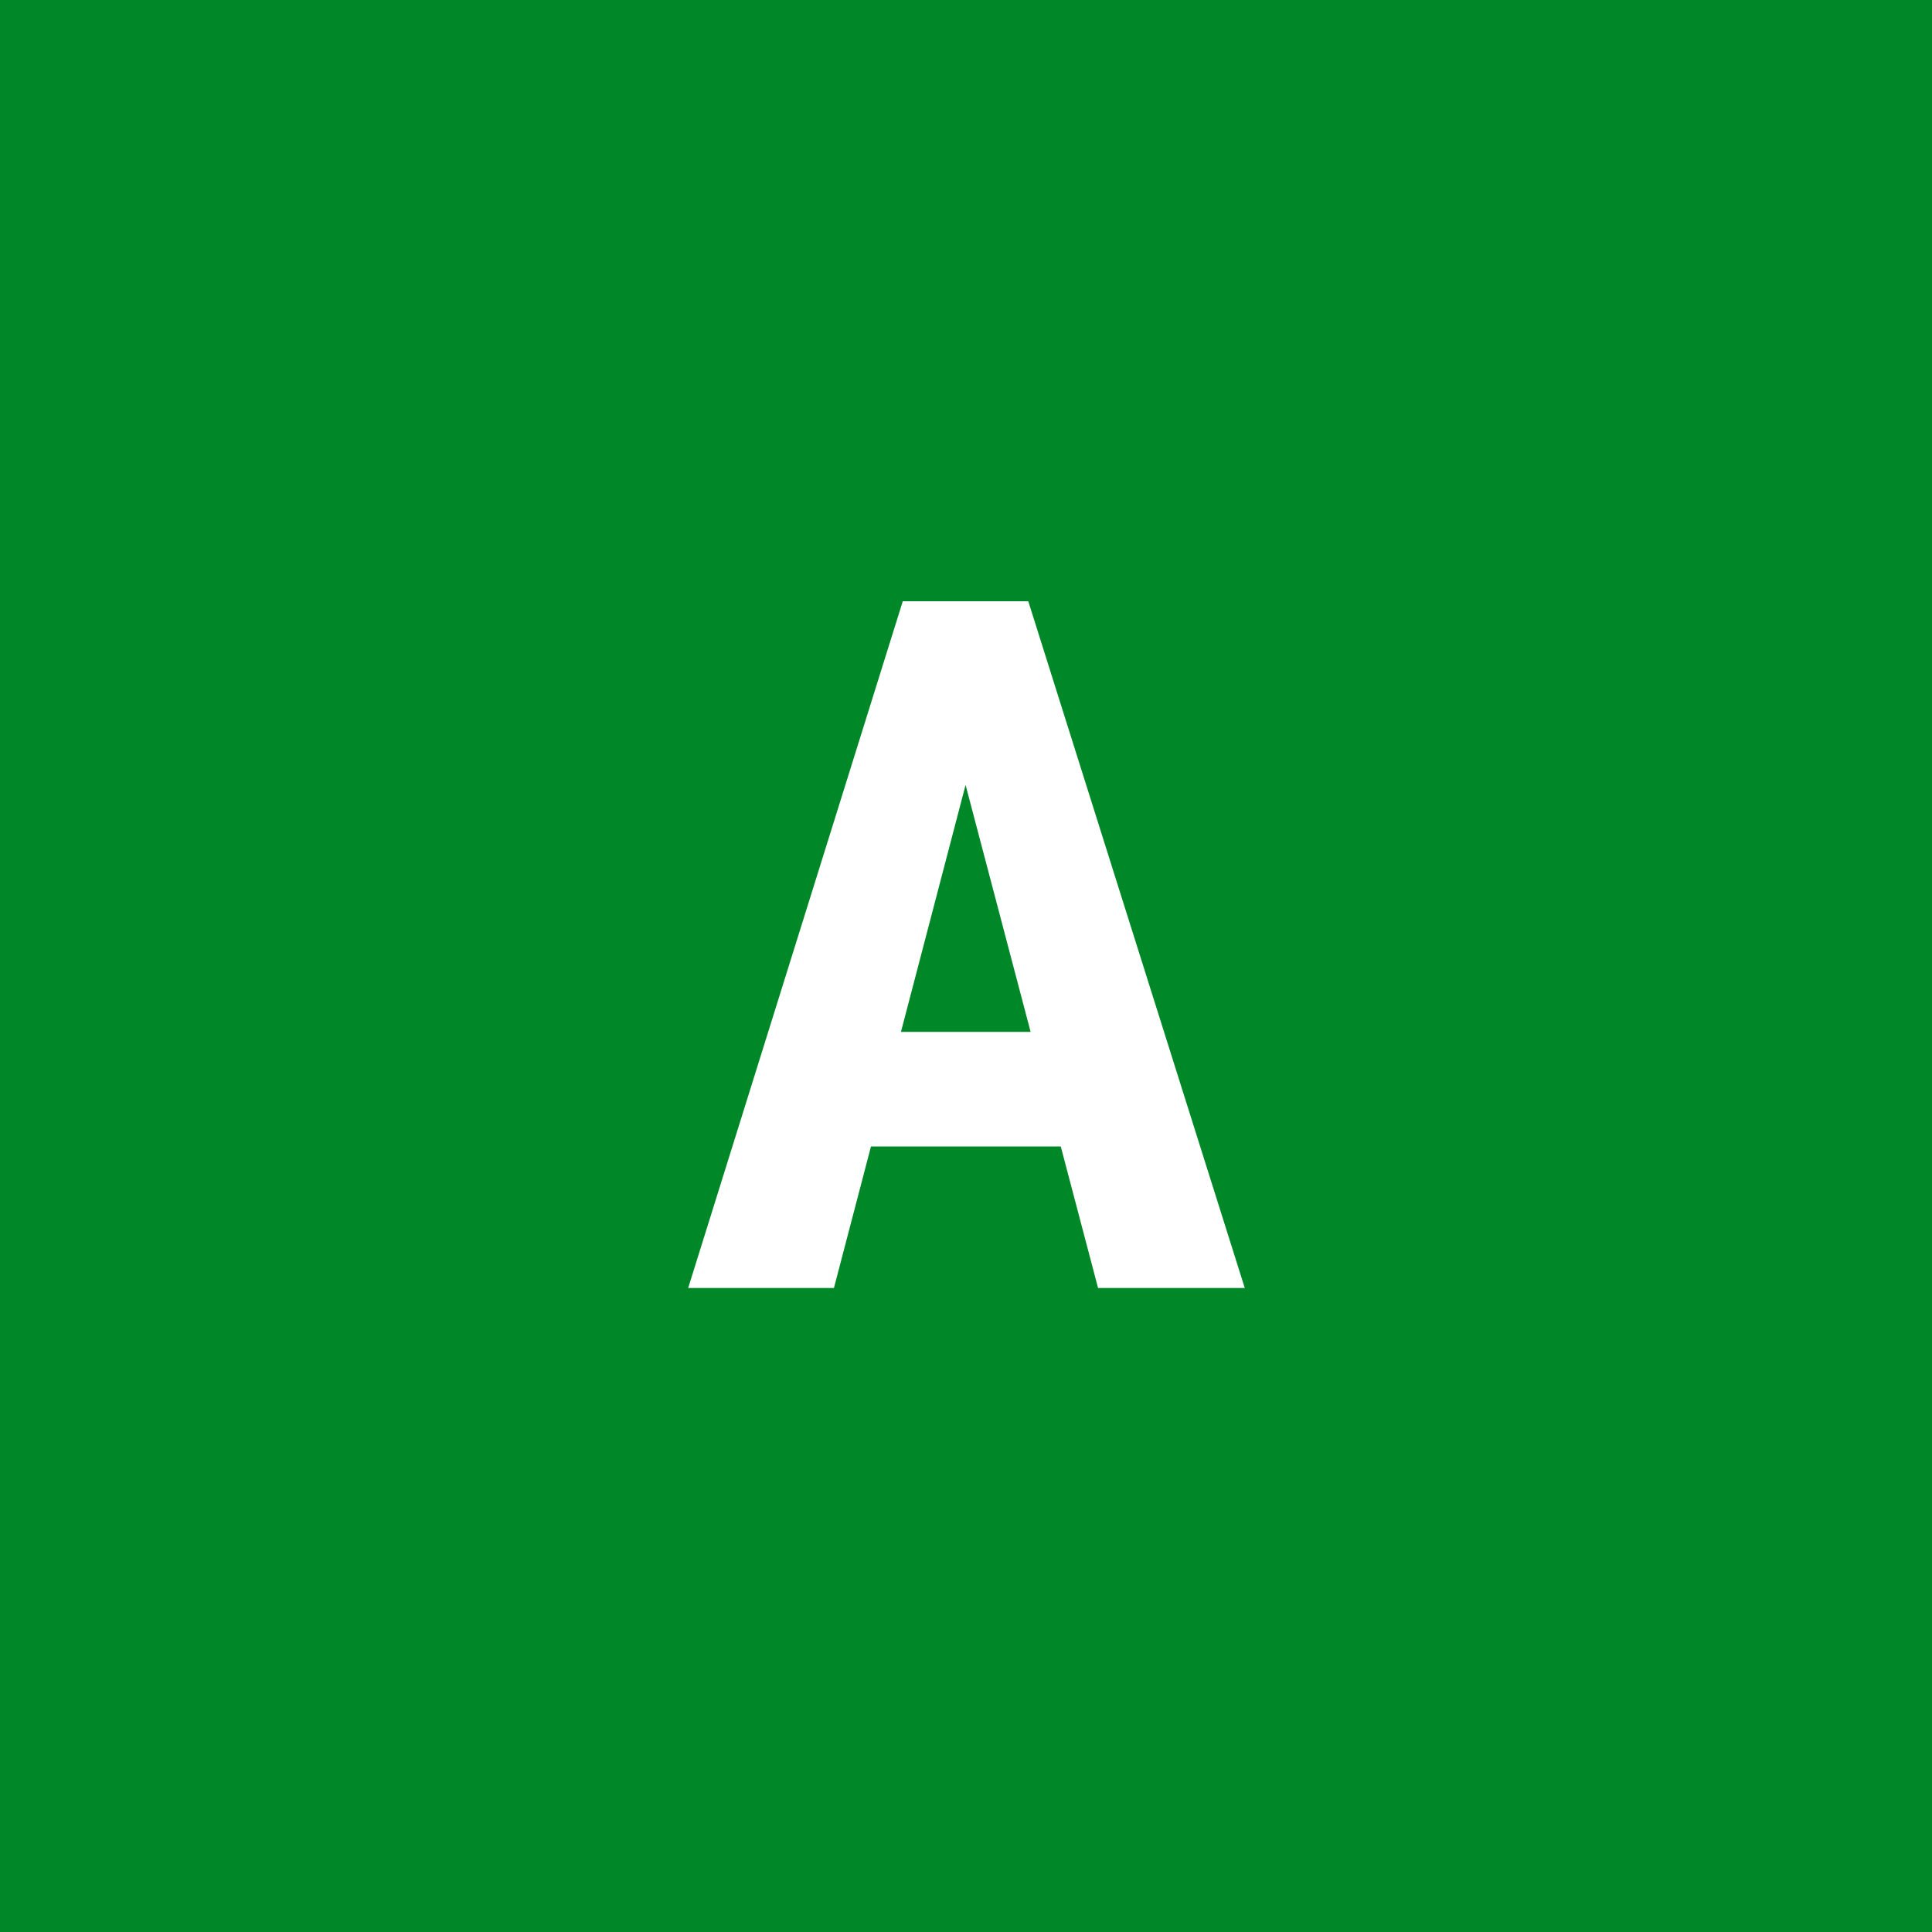
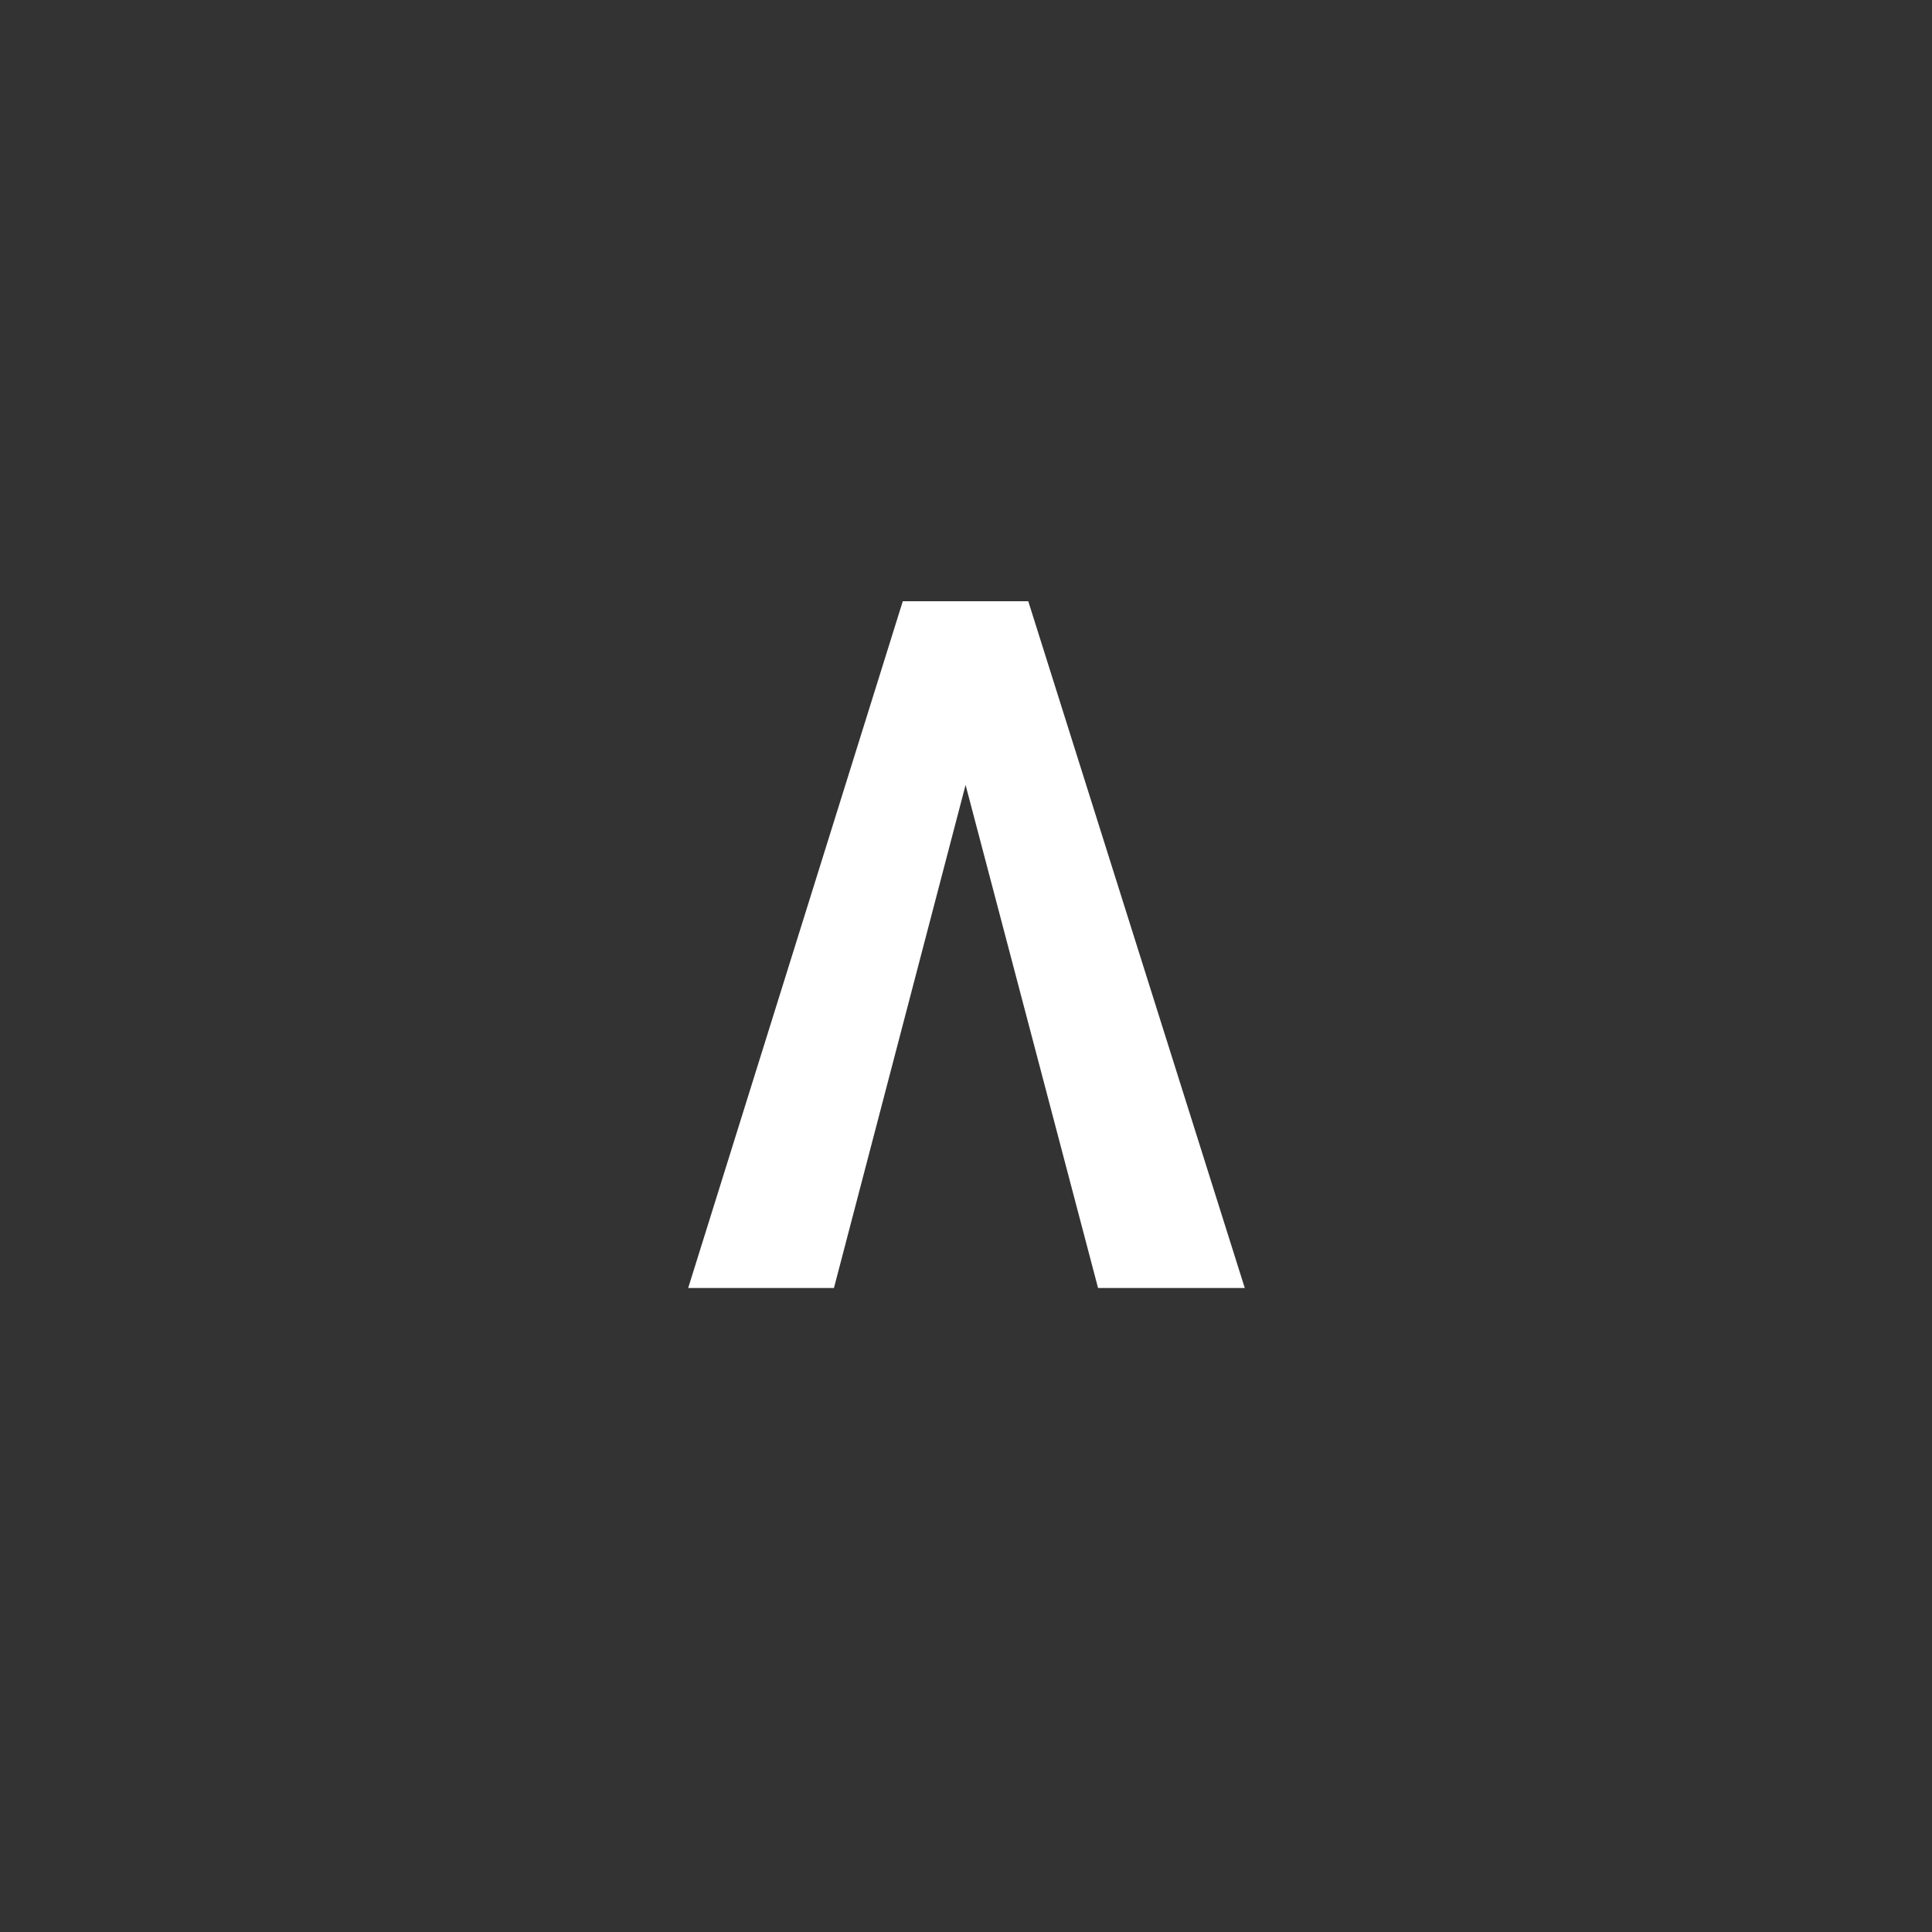
<svg xmlns="http://www.w3.org/2000/svg" width="96" height="96" viewBox="0 0 96 96" fill="none">
  <rect x="0" y="0" width="96" height="96" fill="#333333" stroke="none" />
  <g clip-path="url(#clip0_1_660)">
-     <path d="M96 0H0V96H96V0Z" fill="#008828" />
-     <path d="M48.773 35.969L41.438 64H34.195L44.859 29.875H49.383L48.773 35.969ZM54.562 64L47.18 35.969L46.5 29.875H51.094L61.852 64H54.562ZM54.82 51.273V56.969H39.422V51.273H54.82Z" fill="white" />
+     <path d="M48.773 35.969L41.438 64H34.195L44.859 29.875H49.383L48.773 35.969ZM54.562 64L47.18 35.969L46.5 29.875H51.094L61.852 64H54.562ZM54.82 51.273V56.969V51.273H54.82Z" fill="white" />
  </g>
  <defs>
    <clipPath id="clip0_1_660">
      <rect width="96" height="96" fill="white" />
    </clipPath>
  </defs>
</svg>